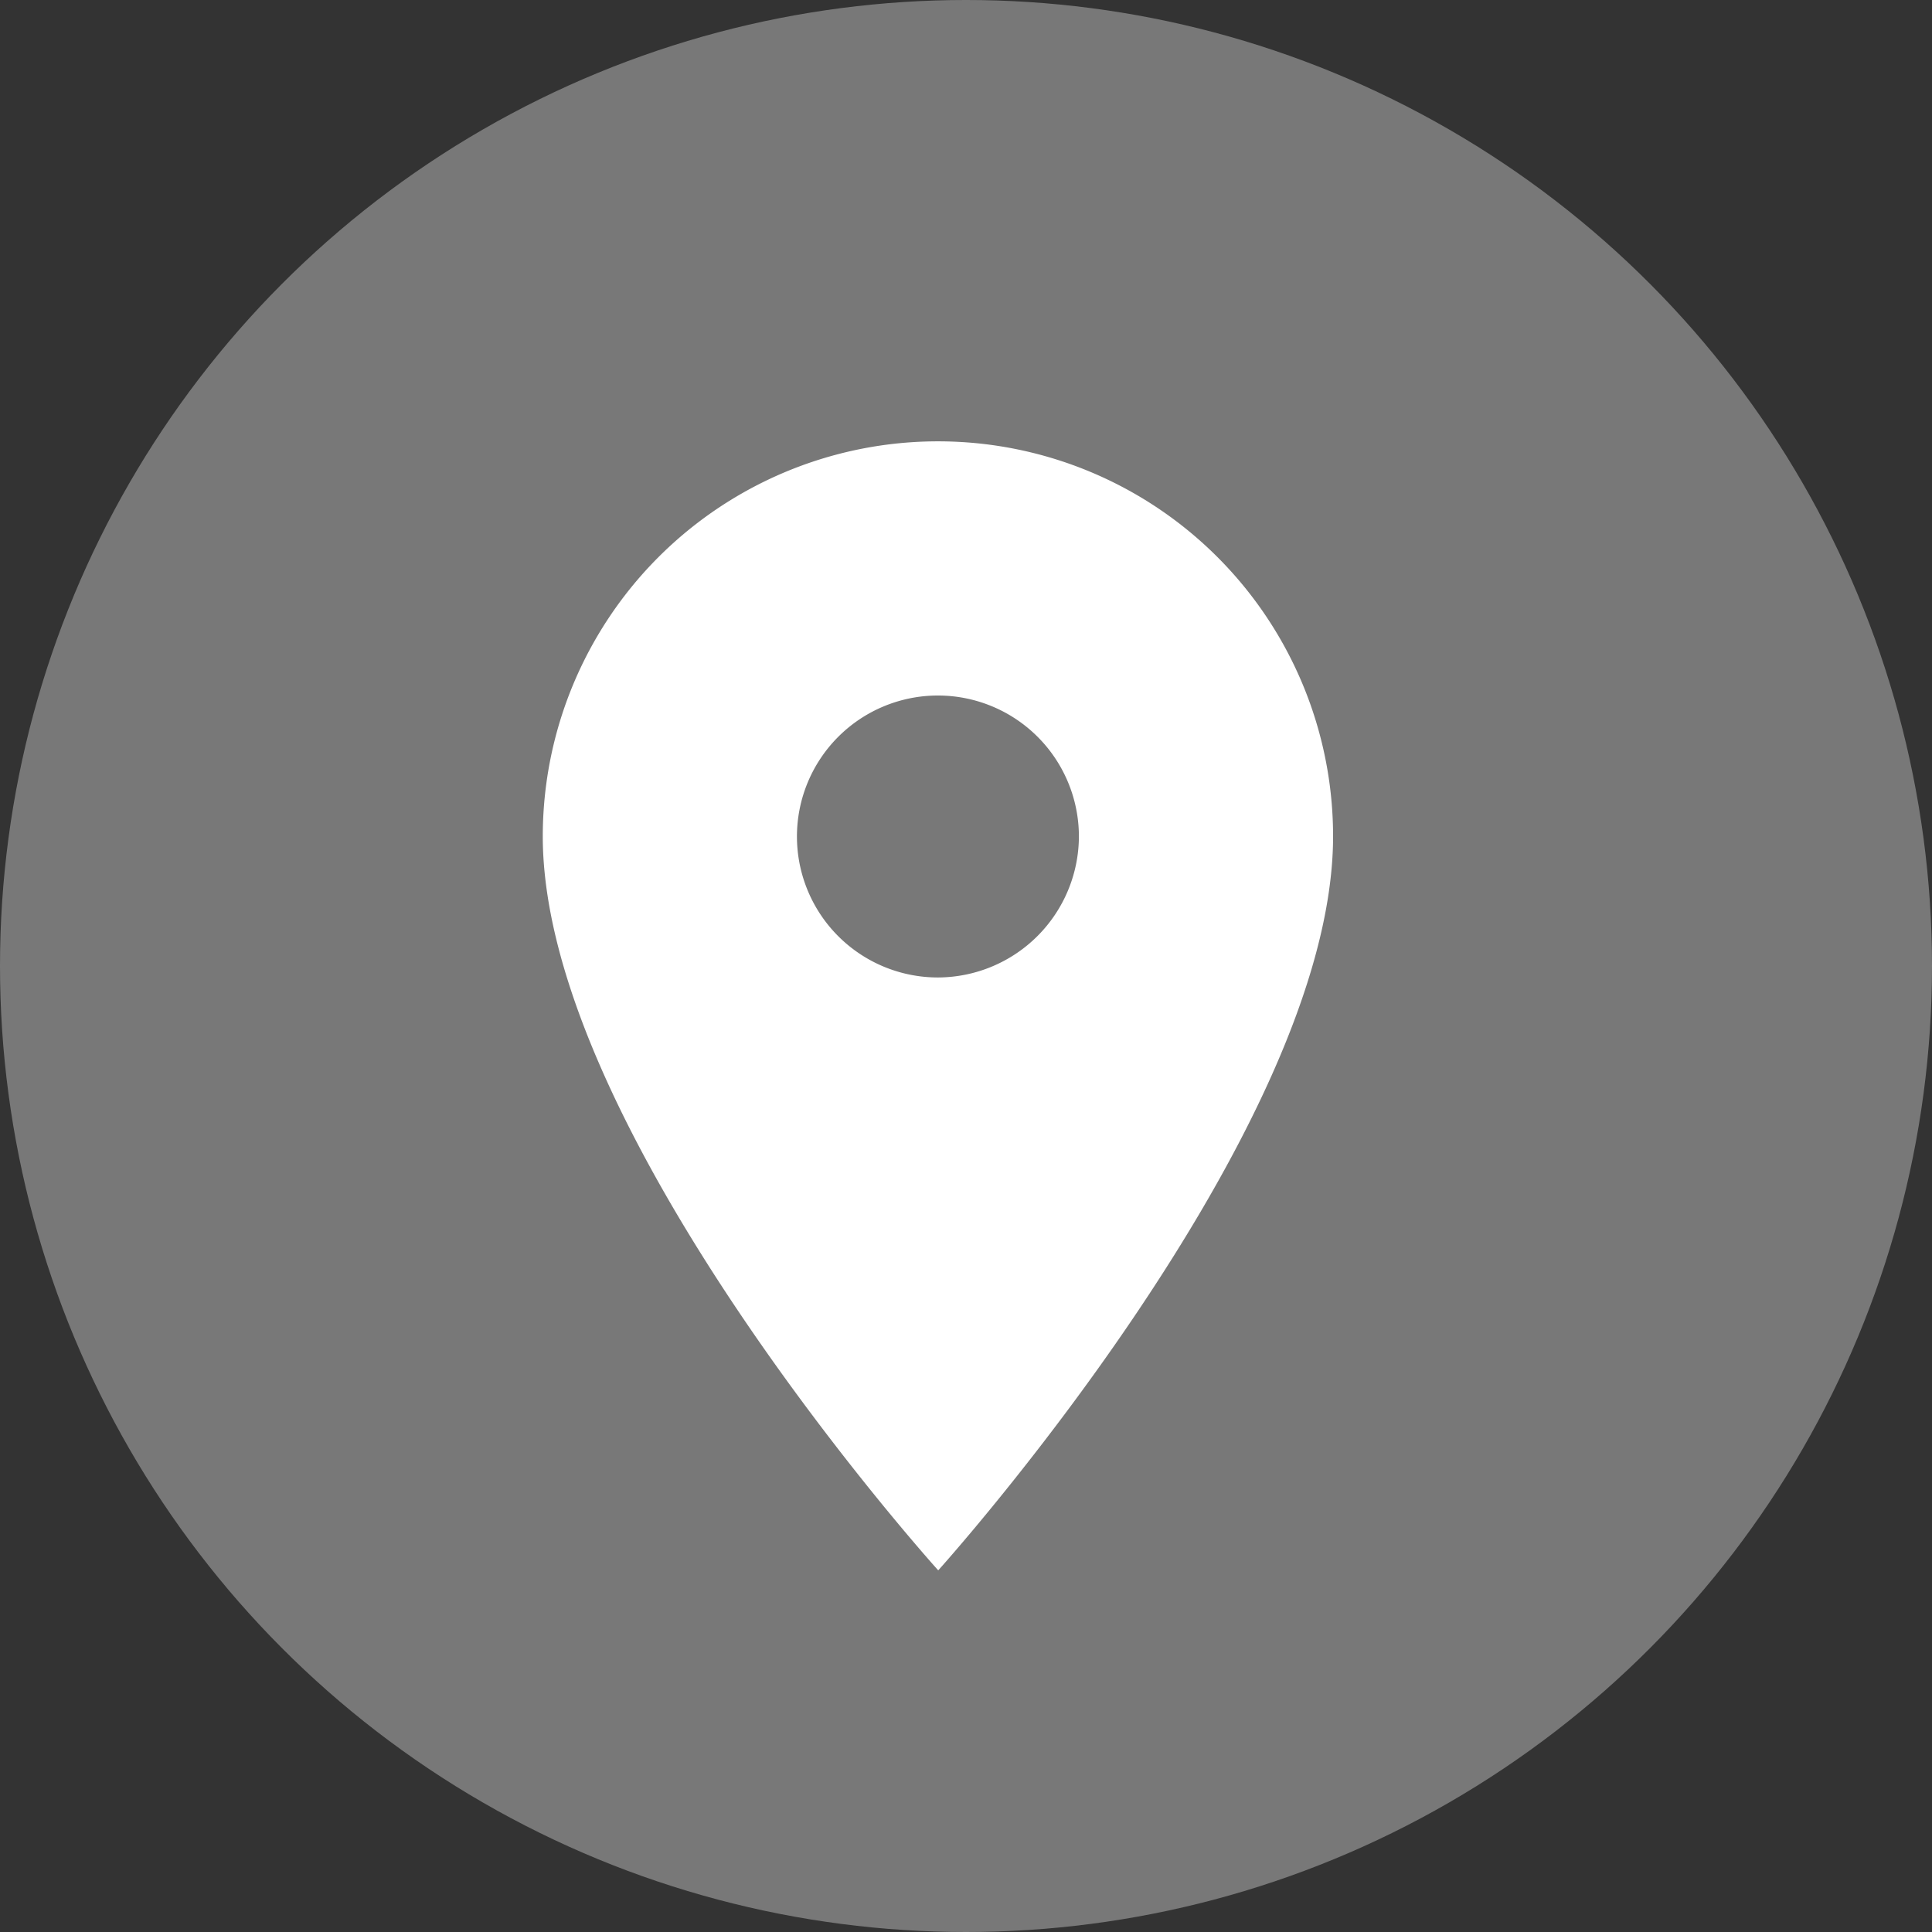
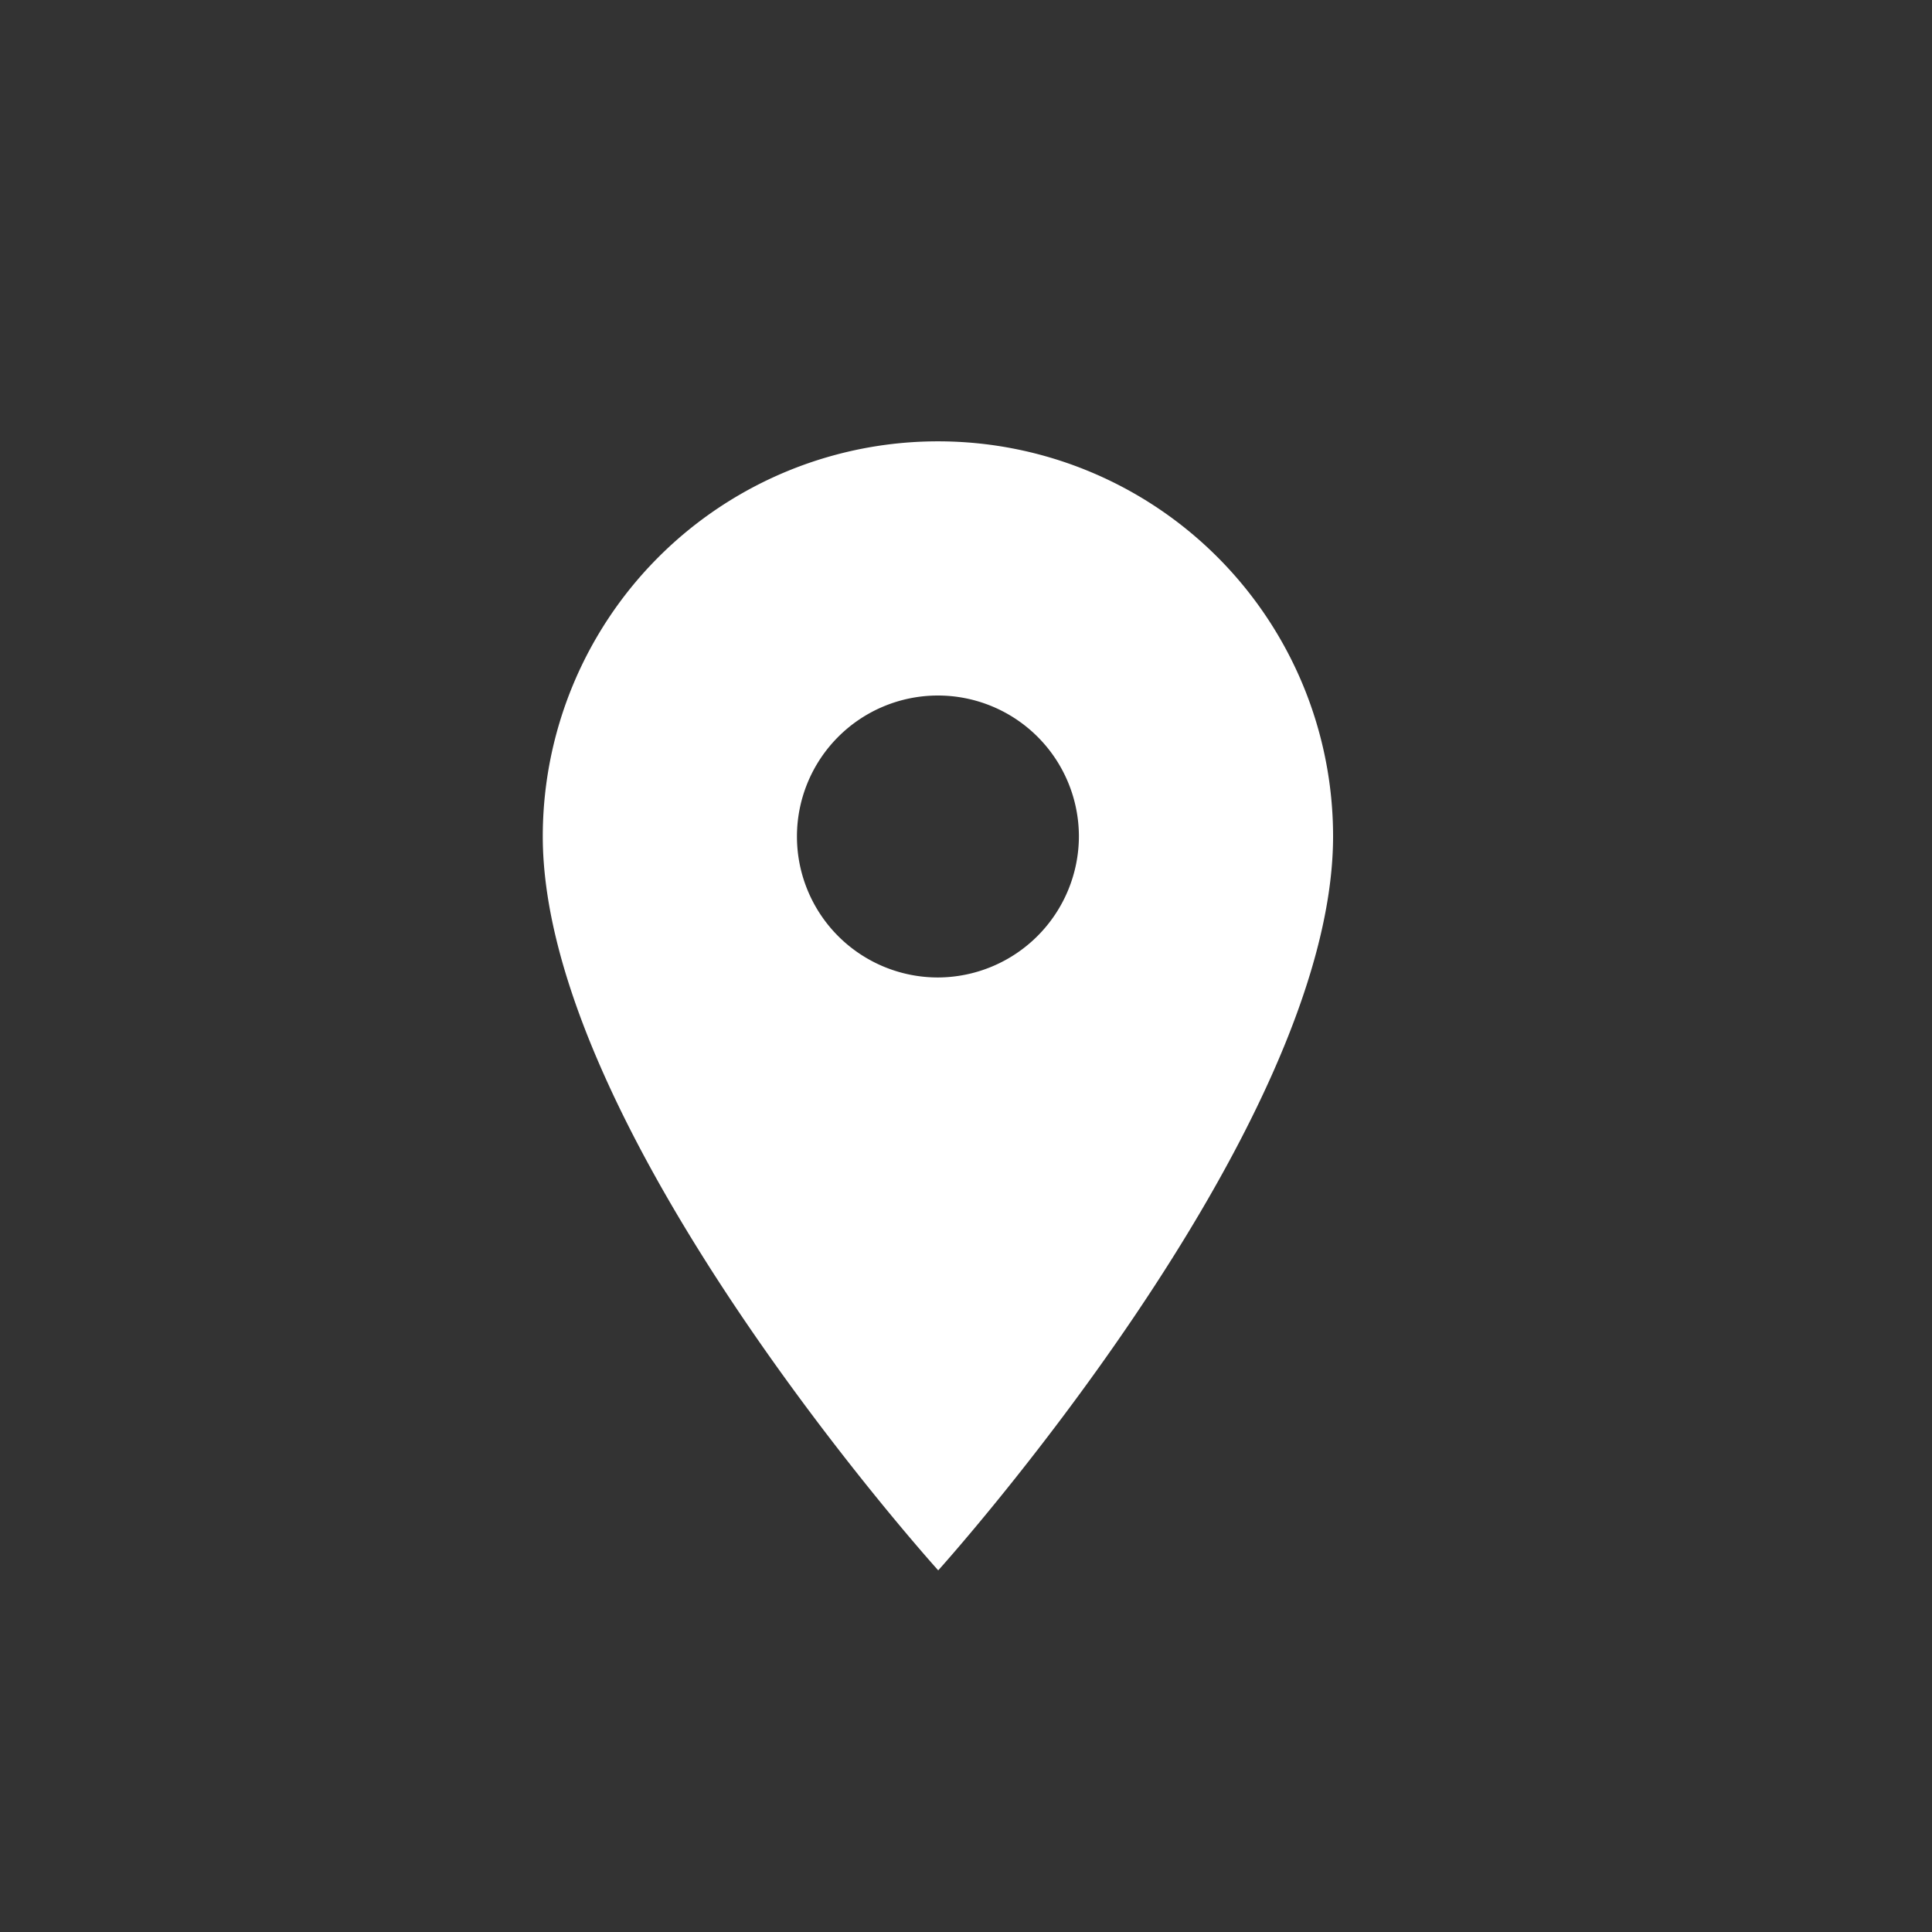
<svg xmlns="http://www.w3.org/2000/svg" id="location.svg" width="32" height="32" viewBox="0 0 32 32">
  <rect x="0" y="0" width="32" height="32" fill="#333333" stroke="none" />
  <defs>
    <style>
      .cls-1 {
        fill: #787878;
      }

      .cls-2 {
        fill: #fff;
        fill-rule: evenodd;
      }
    </style>
  </defs>
-   <circle id="Ellipse_9_copy" data-name="Ellipse 9 copy" class="cls-1" cx="16" cy="16" r="16" />
  <path id="location-icon" class="cls-2" d="M1107.54,9006.56a6.545,6.545,0,0,0-6.55,6.54c0,4.91,6.55,12.16,6.55,12.16s6.54-7.25,6.54-12.16A6.542,6.542,0,0,0,1107.54,9006.56Zm0,8.88a2.335,2.335,0,1,1,2.33-2.34A2.343,2.343,0,0,1,1107.54,9015.44Z" transform="translate(-1092 -8999.25)" />
</svg>